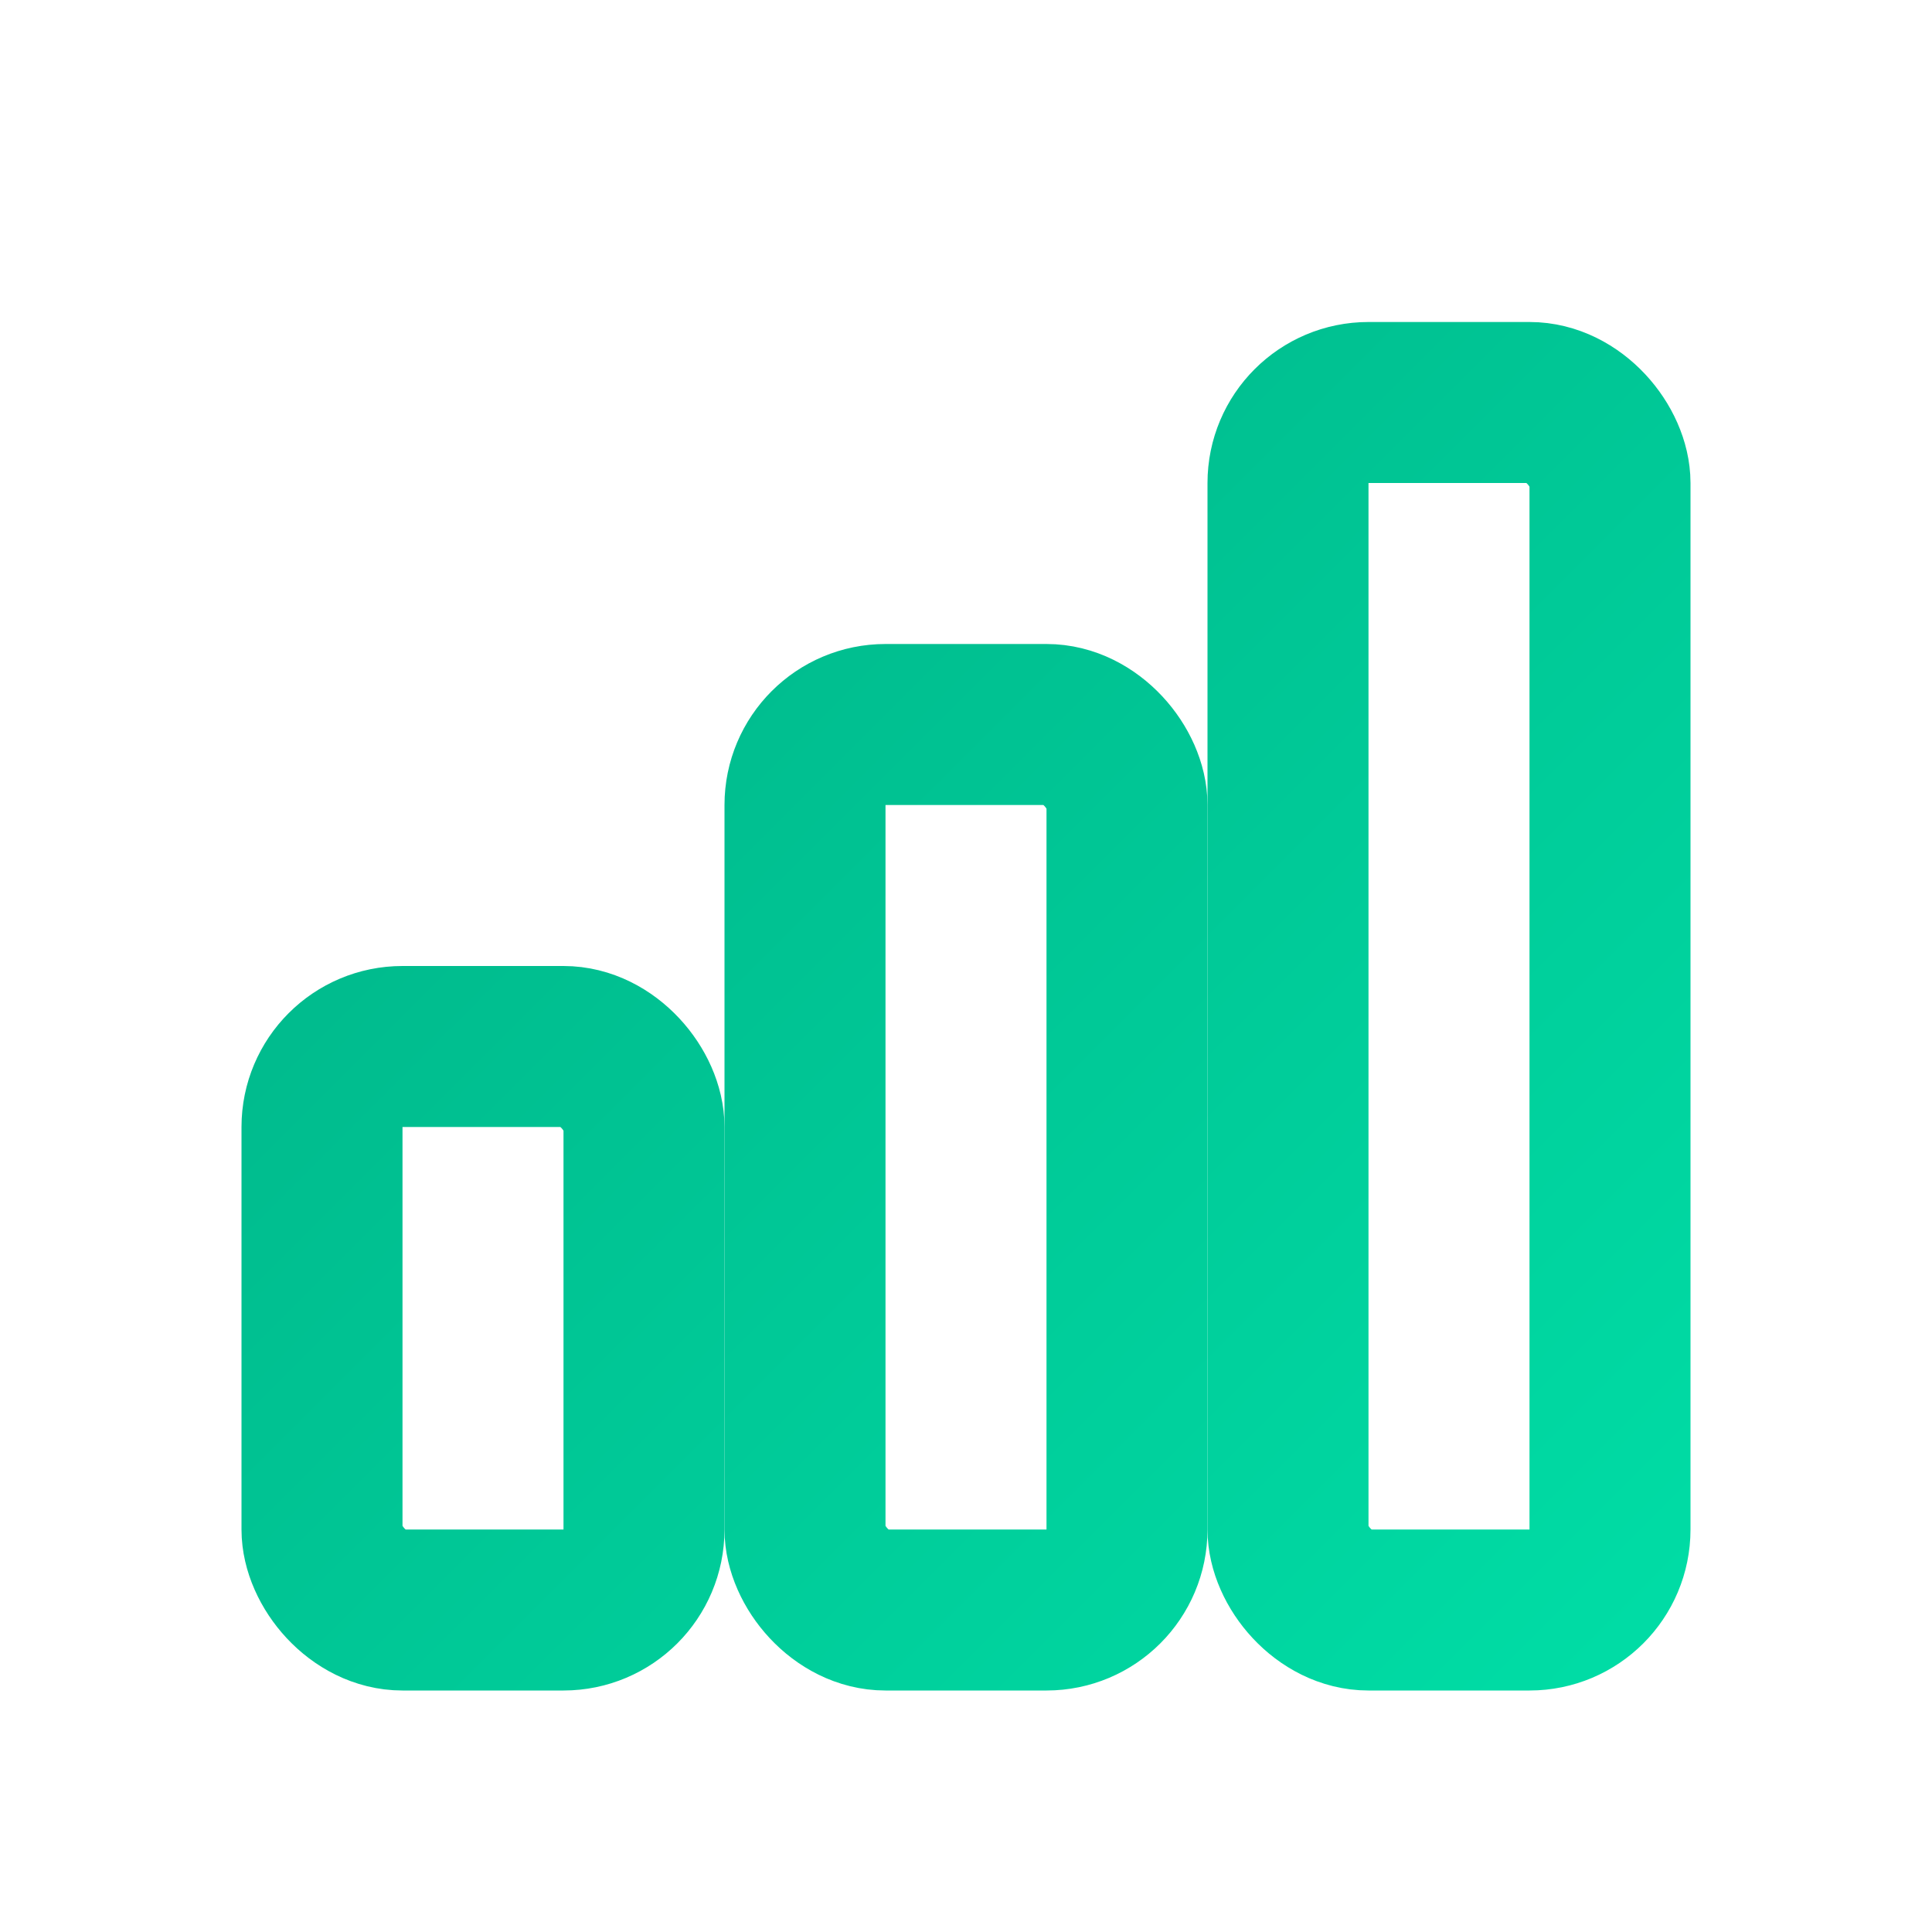
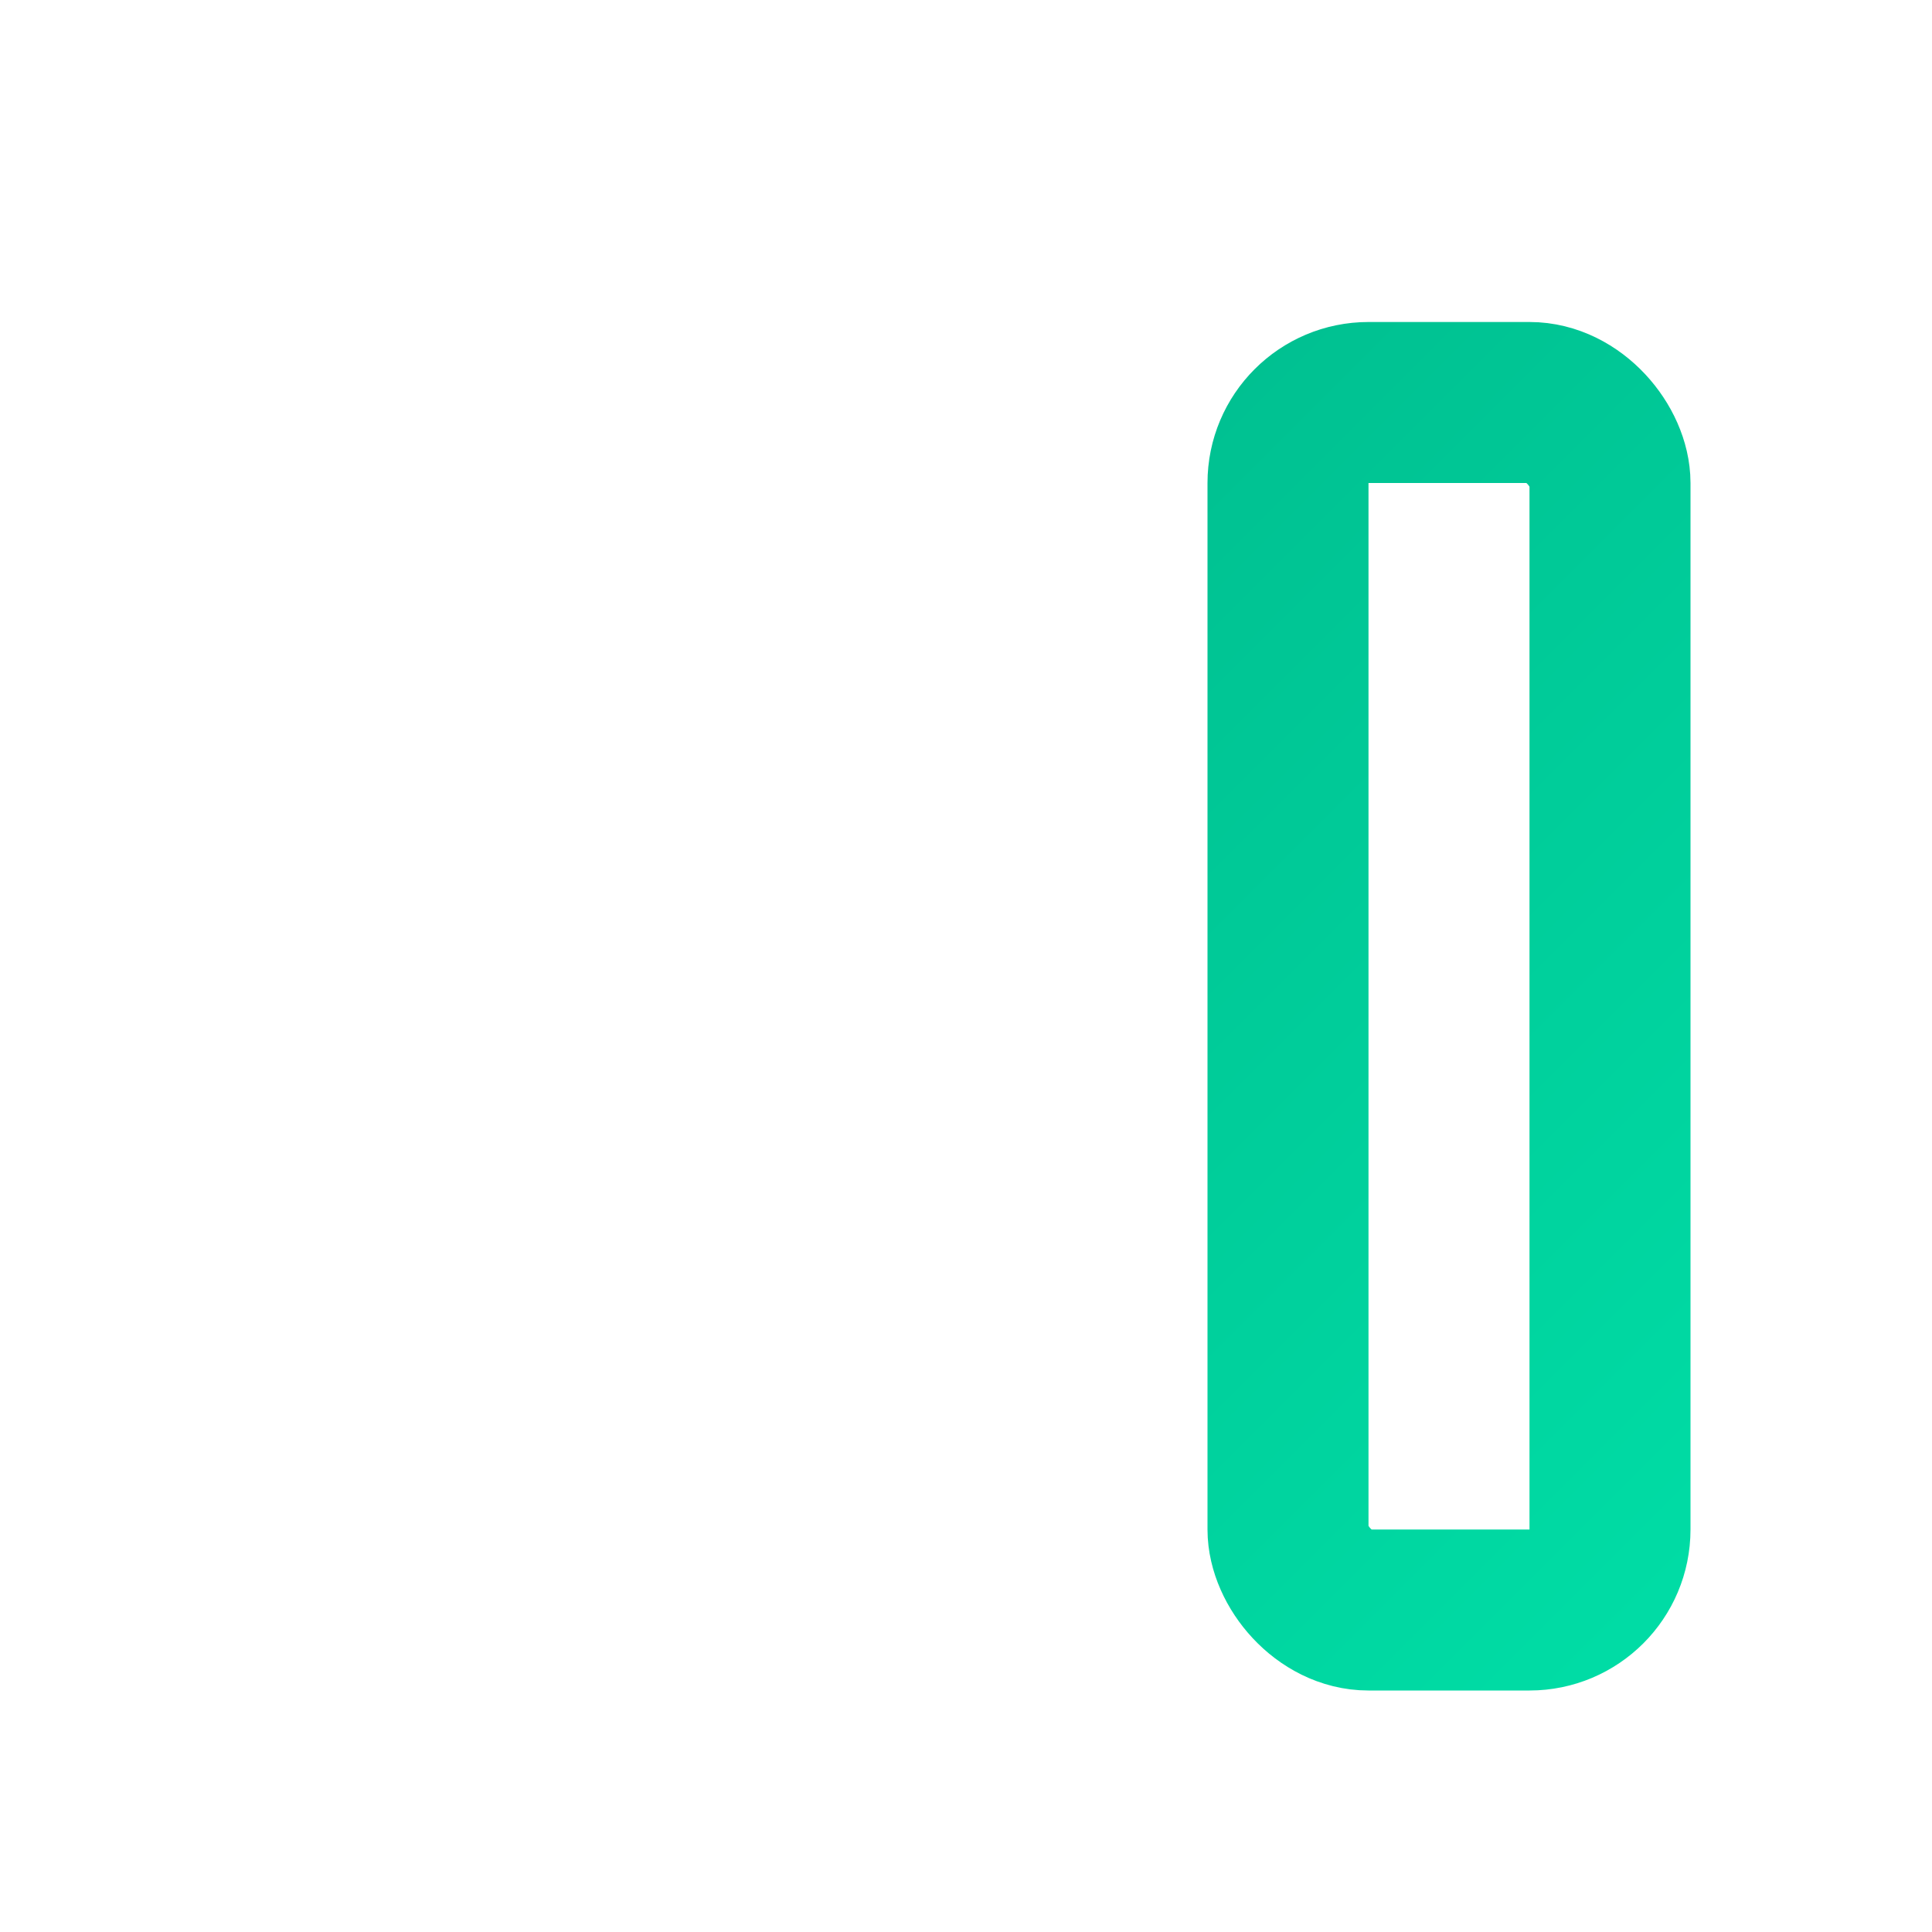
<svg xmlns="http://www.w3.org/2000/svg" width="24" height="24" viewBox="0 0 24 24" fill="none">
  <defs>
    <linearGradient id="g1" x1="0" y1="0" x2="24" y2="24" gradientUnits="userSpaceOnUse">
      <stop stop-color="#00A67E" />
      <stop offset="1" stop-color="#00E6AC" />
    </linearGradient>
  </defs>
-   <rect x="4" y="13" width="4" height="7" rx="1" stroke="url(#g1)" stroke-width="2" />
-   <rect x="10" y="9" width="4" height="11" rx="1" stroke="url(#g1)" stroke-width="2" />
  <rect x="16" y="5" width="4" height="15" rx="1" stroke="url(#g1)" stroke-width="2" />
</svg>